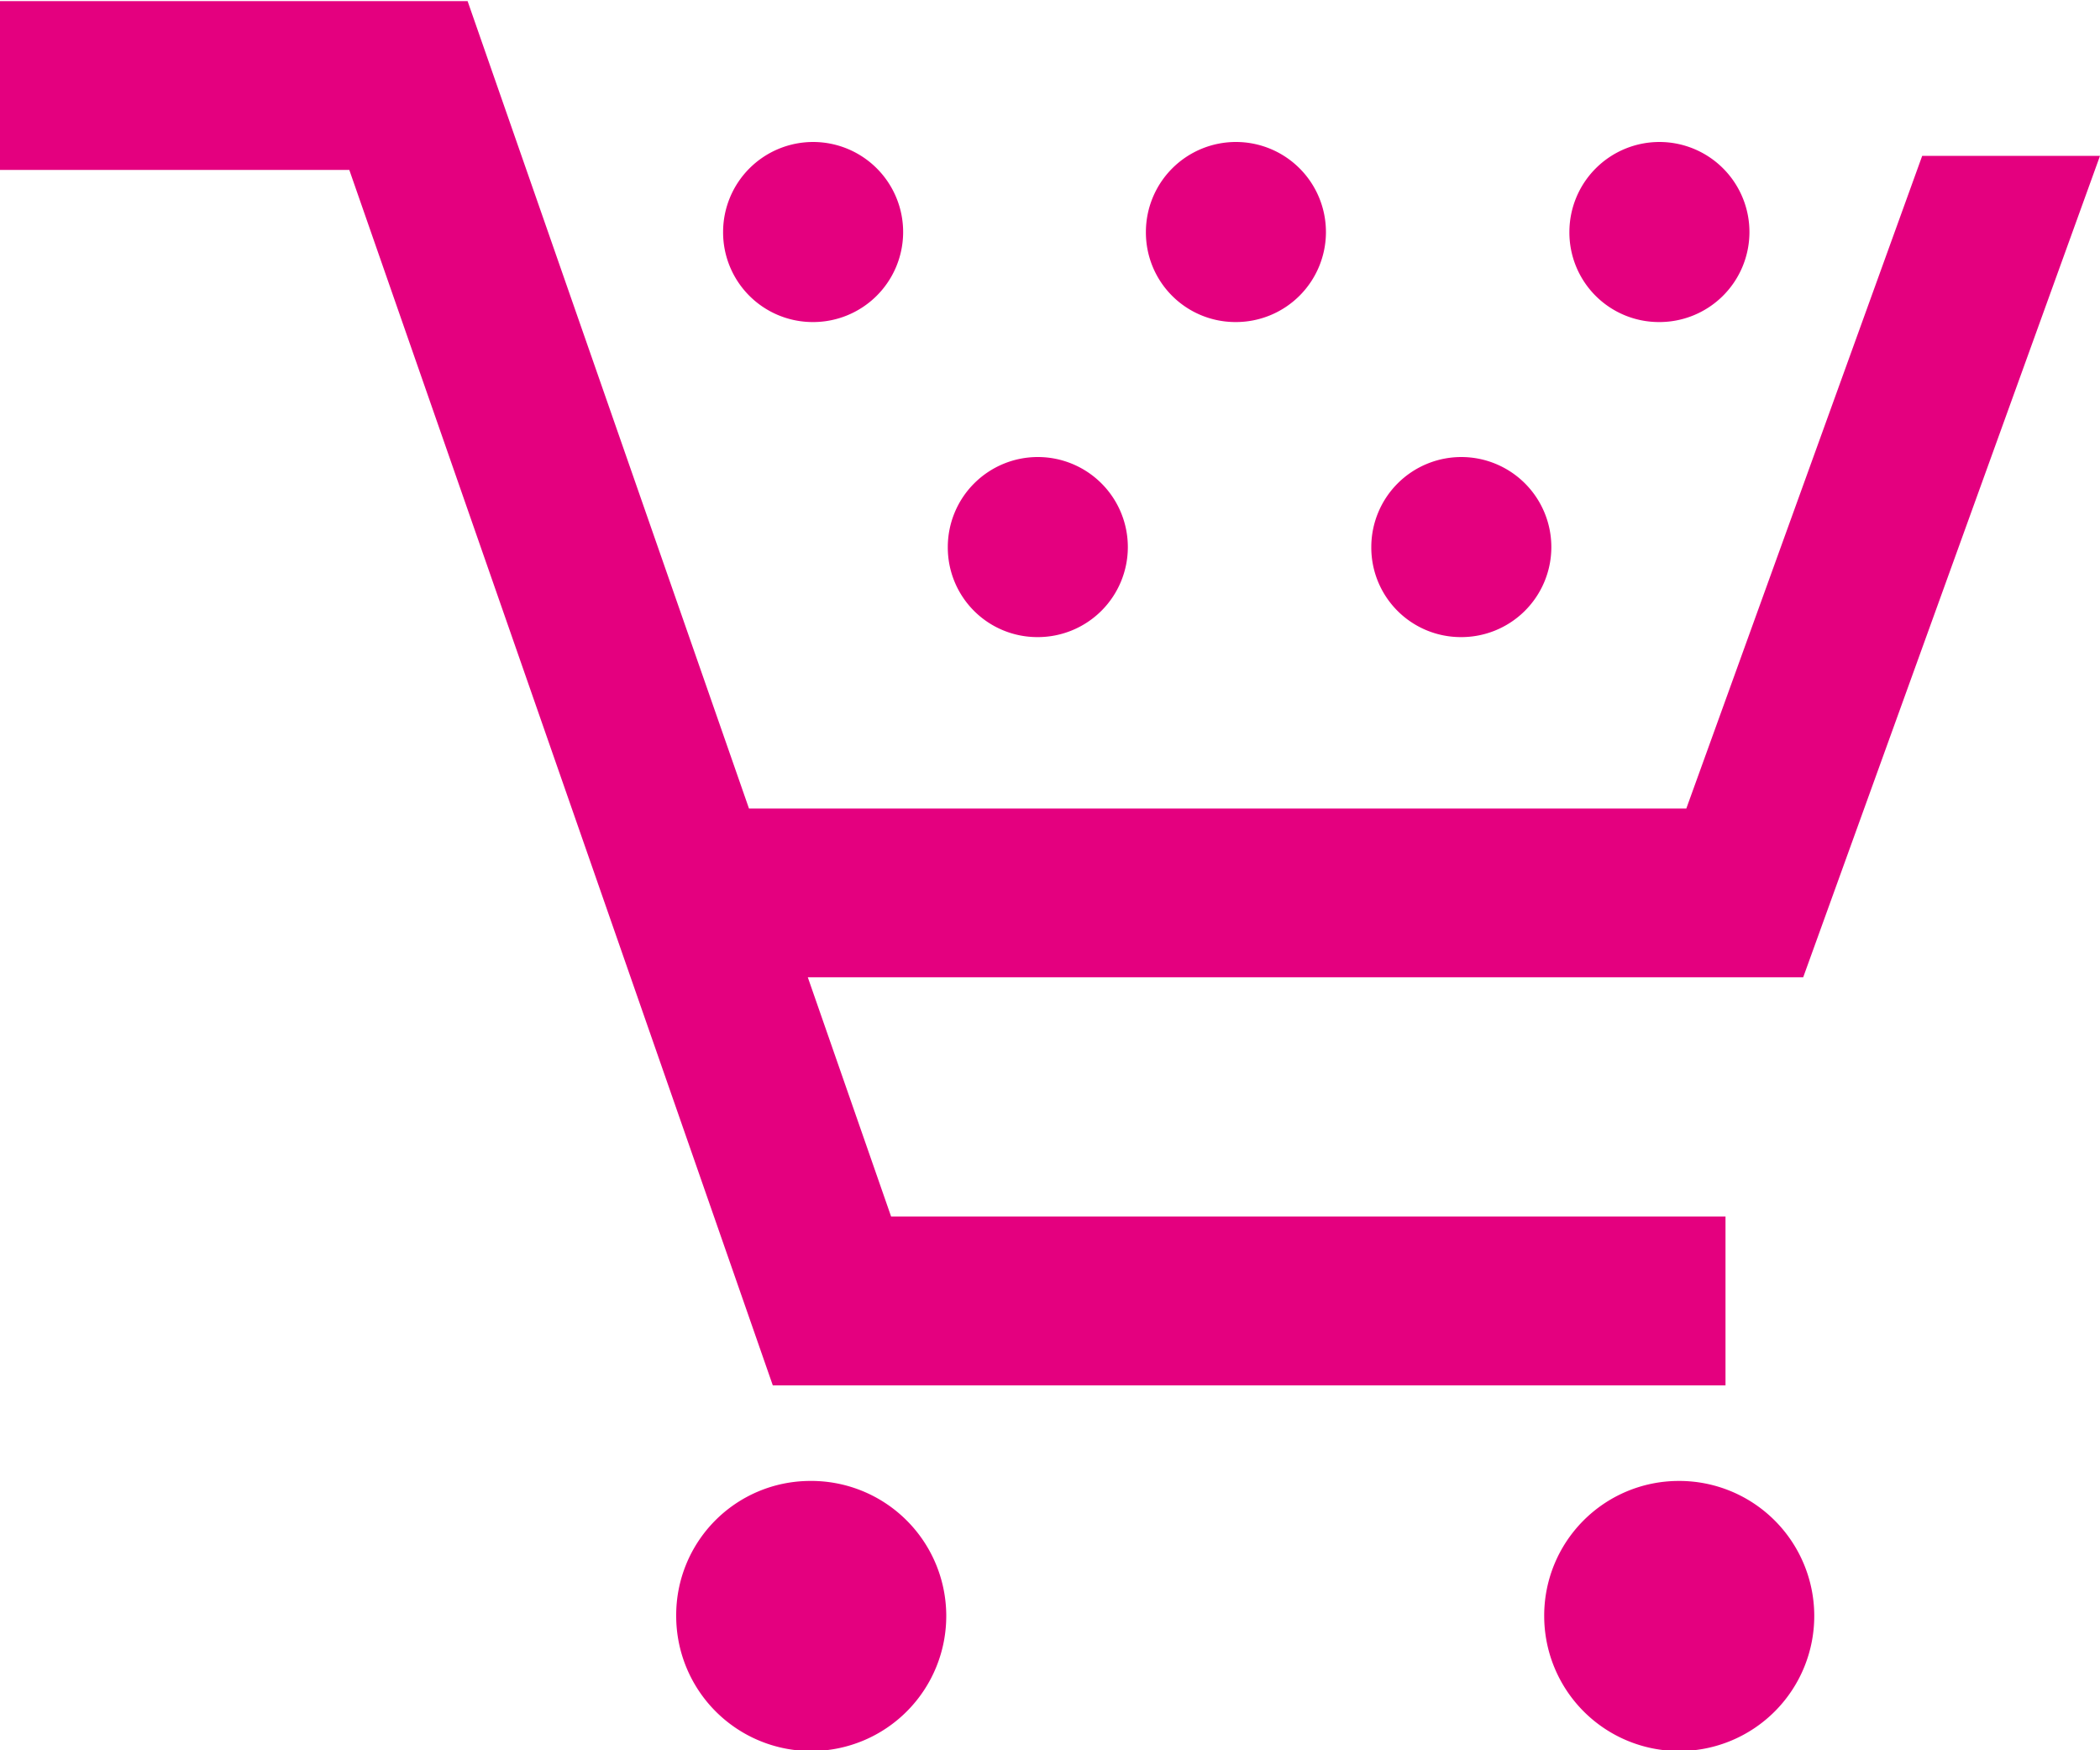
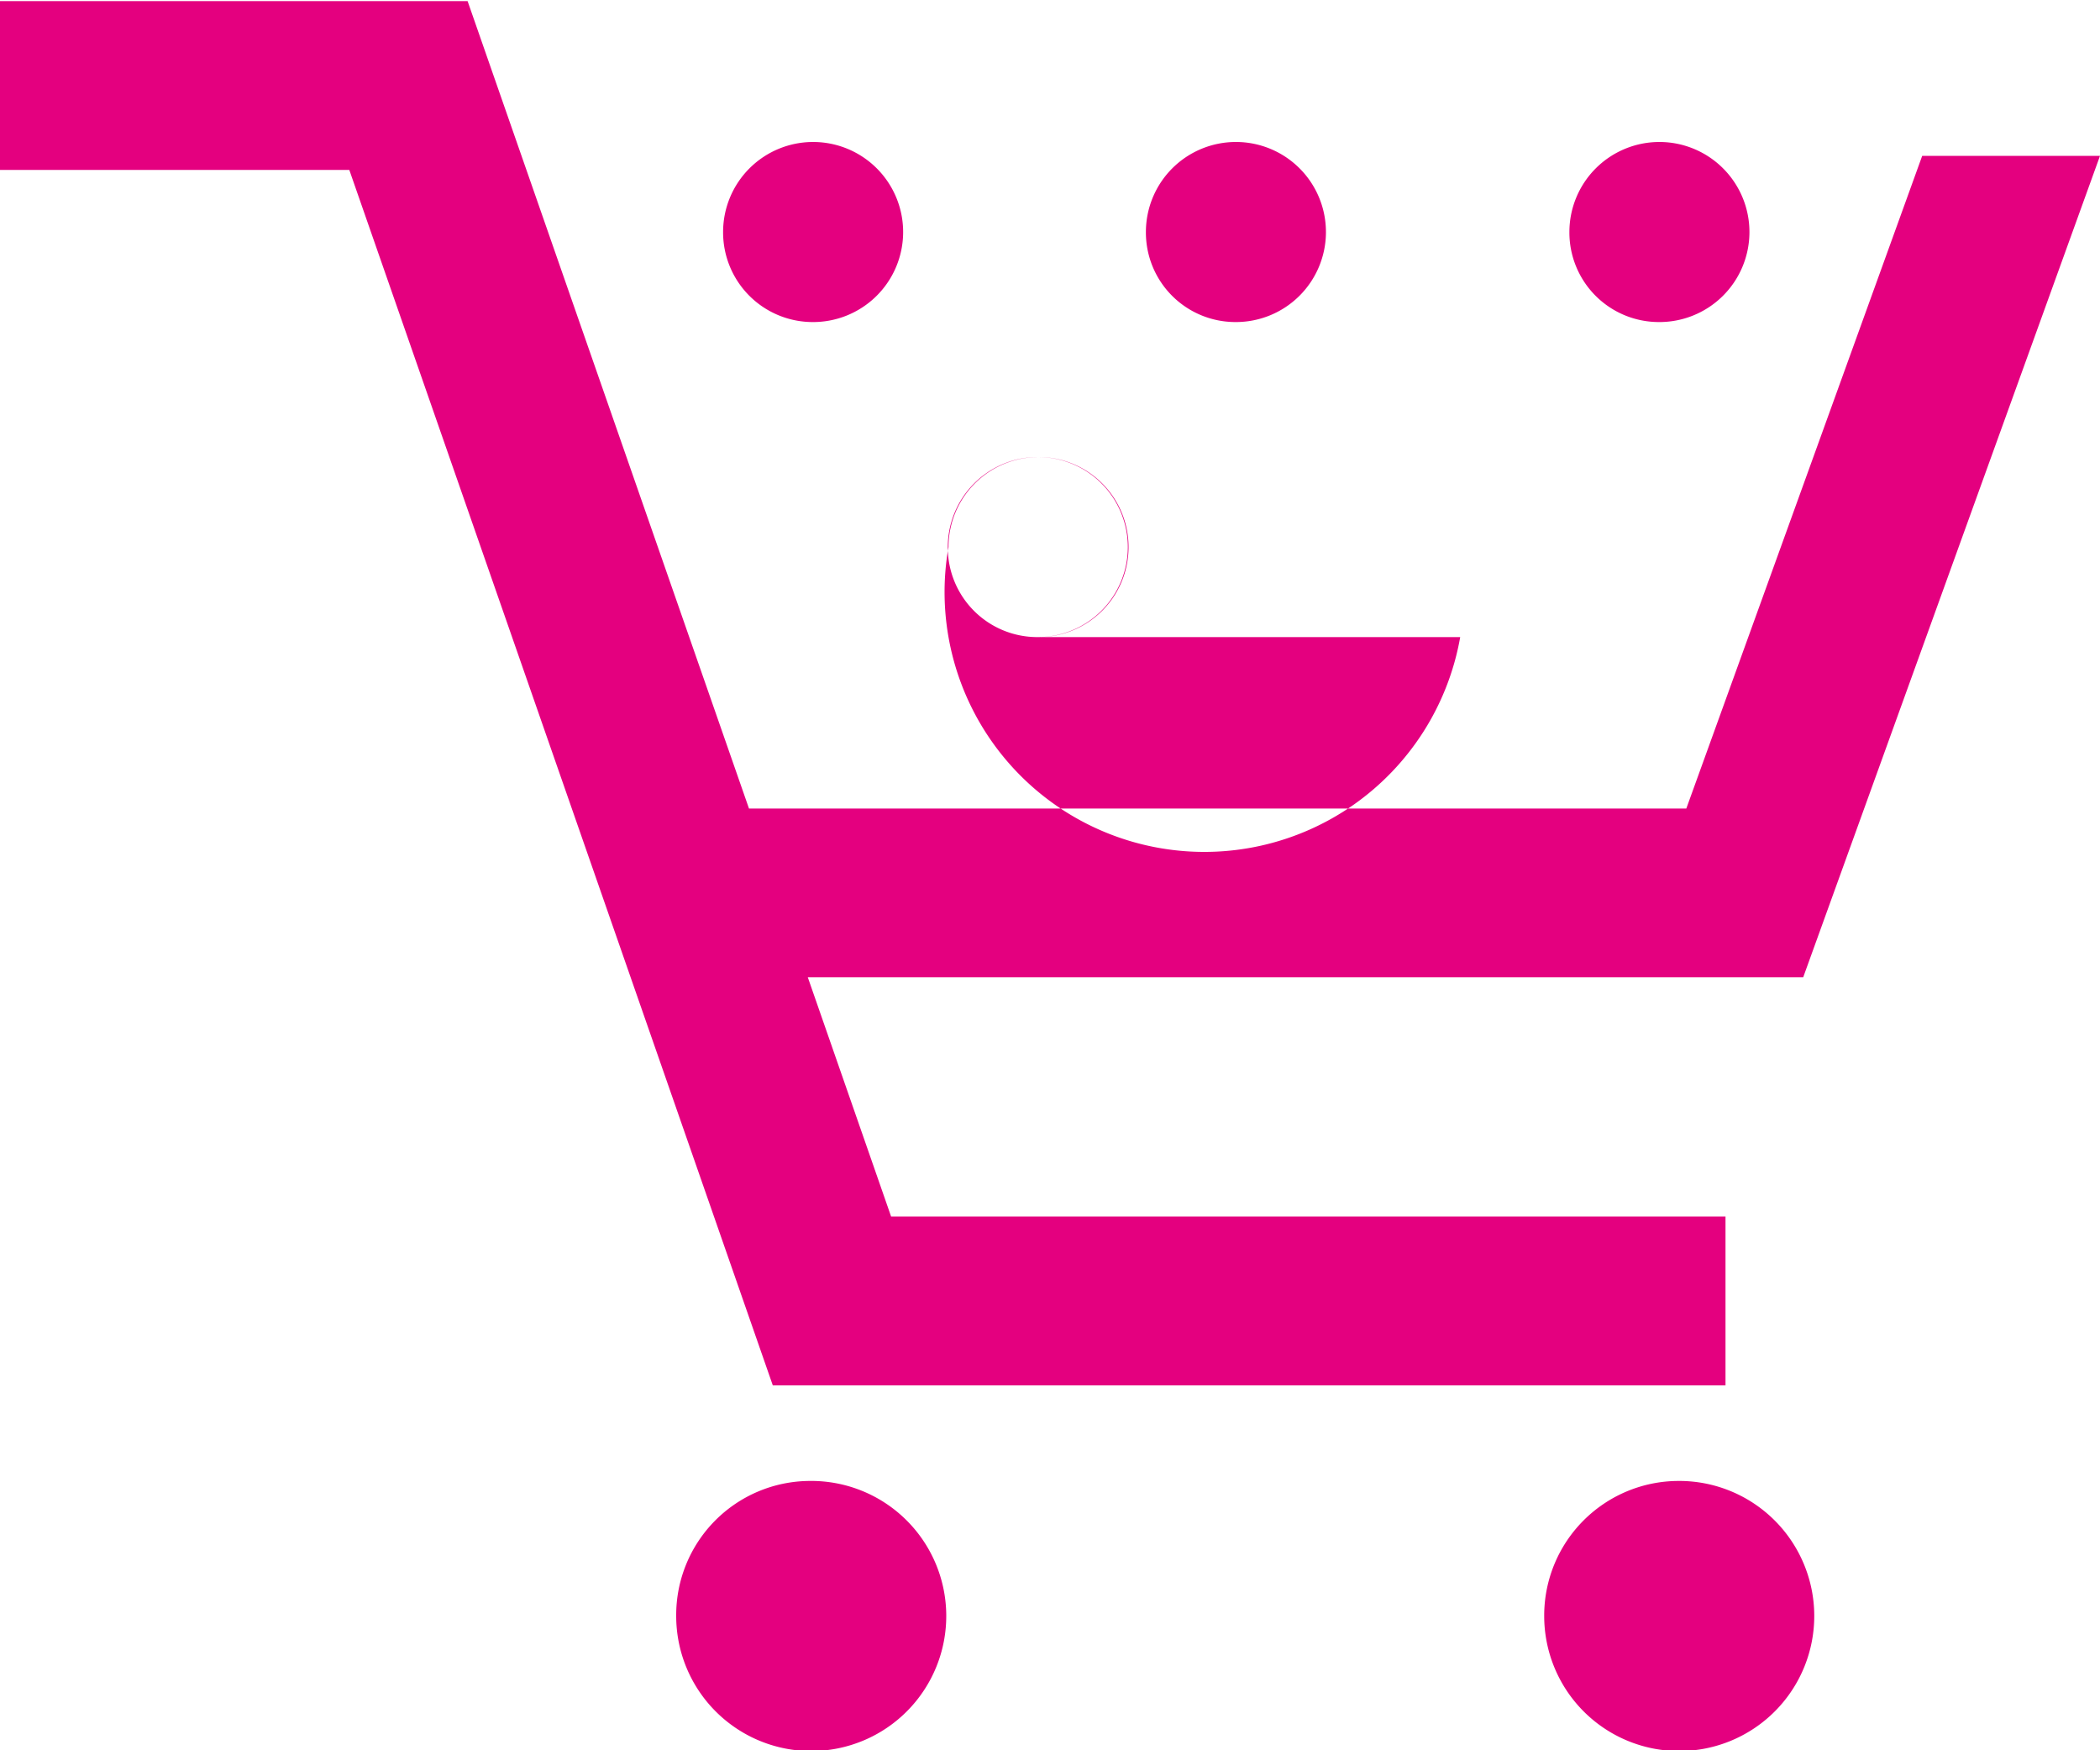
<svg xmlns="http://www.w3.org/2000/svg" width="30" height="25" viewBox="0 0 30 25">
  <defs>
    <style>
      .cls-1 {
        fill: #e4007f;
        fill-rule: evenodd;
      }
    </style>
  </defs>
-   <path id="icon-nav_06.svg" class="cls-1" d="M1185.65,49.787V47.376h-11.92l-1.19-3.417h14.22L1191,32.226h-2.54l-3.37,9.323H1171.7l-4.02-11.533h-6.69v2.411h5l6.05,17.361h13.61Zm-13.09,1.366a1.929,1.929,0,1,1-1.9,1.929A1.916,1.916,0,0,1,1172.56,51.153Zm12.41,0a1.929,1.929,0,1,1-1.91,1.929A1.923,1.923,0,0,1,1184.97,51.153ZM1172.6,34.6a1.286,1.286,0,1,0-1.27-1.286A1.281,1.281,0,0,0,1172.6,34.6Zm6.05,0a1.286,1.286,0,1,0-1.28-1.286A1.279,1.279,0,0,0,1178.65,34.6Zm6.04,0a1.286,1.286,0,1,0-1.27-1.286A1.279,1.279,0,0,0,1184.69,34.6Zm-8.87,4.5a1.286,1.286,0,1,0-1.28-1.286A1.279,1.279,0,0,0,1175.82,39.1Zm6.04,0a1.286,1.286,0,1,0-1.27-1.286A1.279,1.279,0,0,0,1181.86,39.1Z" transform="translate(-1161 -30)" />
+   <path id="icon-nav_06.svg" class="cls-1" d="M1185.65,49.787V47.376h-11.92l-1.19-3.417h14.22L1191,32.226h-2.54l-3.37,9.323H1171.7l-4.02-11.533h-6.69v2.411h5l6.05,17.361h13.61Zm-13.09,1.366a1.929,1.929,0,1,1-1.9,1.929A1.916,1.916,0,0,1,1172.56,51.153Zm12.41,0a1.929,1.929,0,1,1-1.91,1.929A1.923,1.923,0,0,1,1184.97,51.153ZM1172.6,34.6a1.286,1.286,0,1,0-1.27-1.286A1.281,1.281,0,0,0,1172.6,34.6Zm6.05,0a1.286,1.286,0,1,0-1.28-1.286A1.279,1.279,0,0,0,1178.65,34.6Zm6.04,0a1.286,1.286,0,1,0-1.27-1.286A1.279,1.279,0,0,0,1184.69,34.6Zm-8.87,4.5a1.286,1.286,0,1,0-1.28-1.286A1.279,1.279,0,0,0,1175.82,39.1Za1.286,1.286,0,1,0-1.27-1.286A1.279,1.279,0,0,0,1181.86,39.1Z" transform="translate(-1161 -30)" />
</svg>